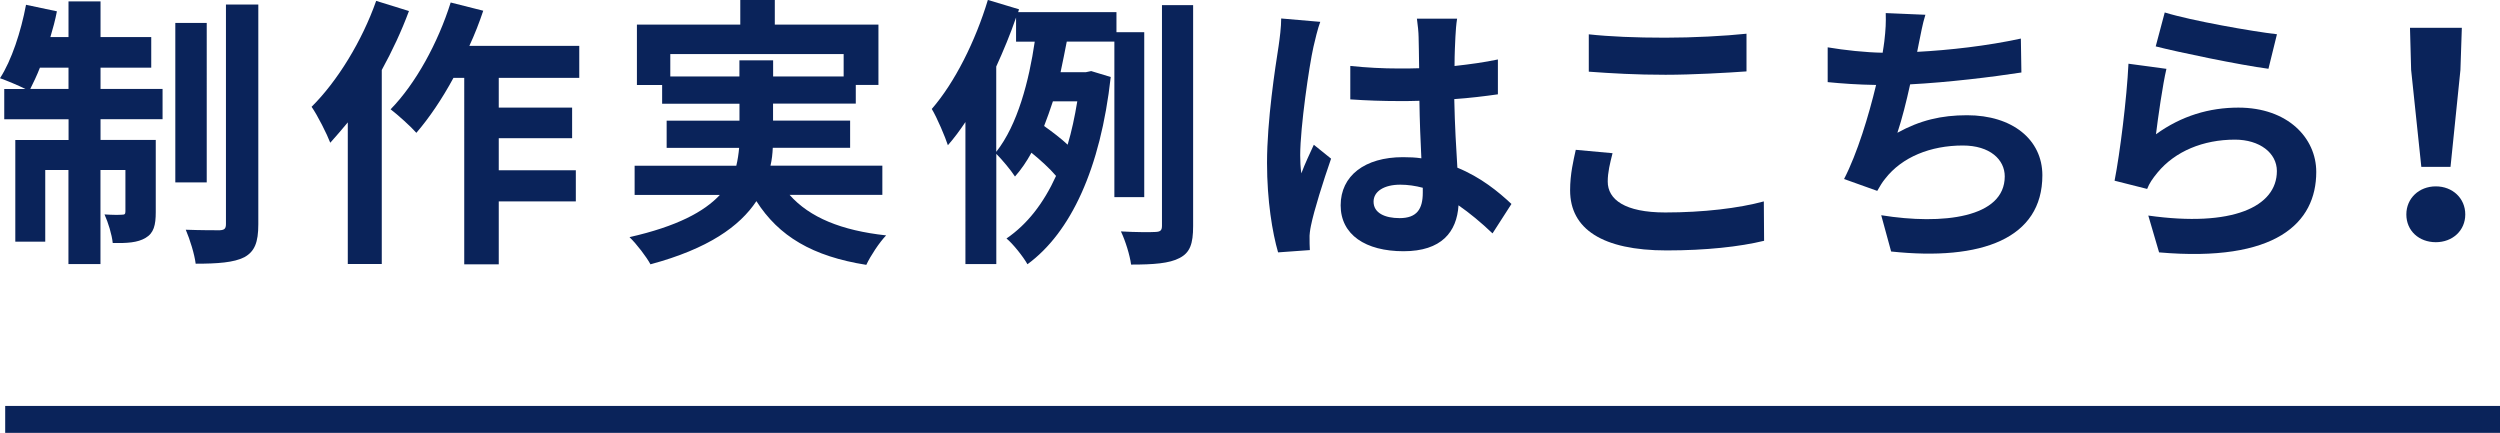
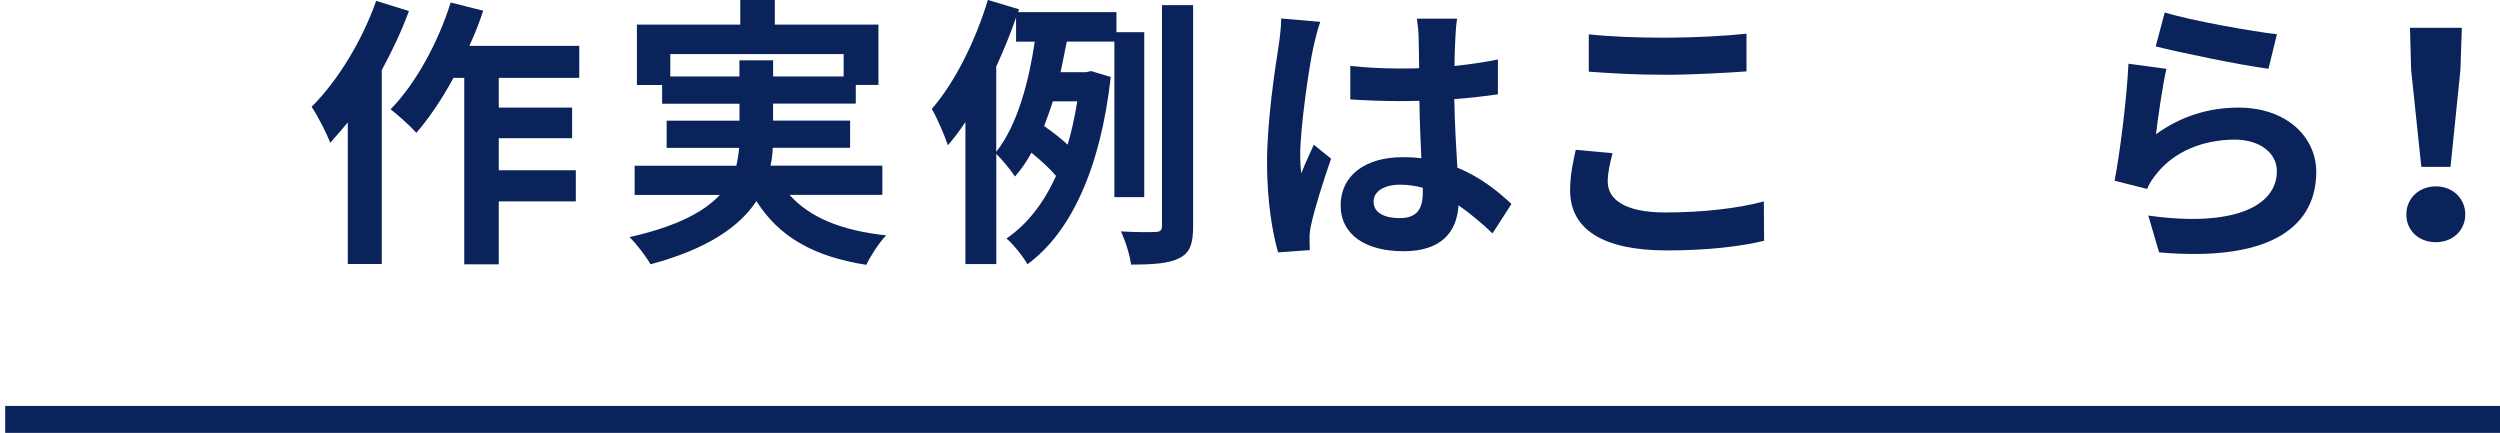
<svg xmlns="http://www.w3.org/2000/svg" id="_レイヤー_2" viewBox="0 0 370.77 64.2">
  <defs>
    <style>.cls-1{fill:#0a235a;}.cls-2{fill:none;stroke:#0a235a;stroke-miterlimit:10;stroke-width:4px;}</style>
  </defs>
  <g id="other">
    <g>
      <g>
-         <path class="cls-1" d="M14.91,13.19h9.2v4.49H14.91v3.07h8.19v10.71c0,1.93-.29,3.11-1.51,3.82-1.18,.71-2.77,.8-4.87,.76-.13-1.26-.67-3.02-1.22-4.24,1.18,.08,2.18,.08,2.6,.04,.38,0,.5-.08,.5-.5v-6.13h-3.7v13.95h-4.75v-13.95h-3.44v10.63H2.27v-15.08h7.9v-3.07H.63v-4.49H3.78c-1.09-.55-2.81-1.26-3.78-1.6C1.72,8.95,3.11,4.7,3.86,.71l4.58,.97c-.25,1.3-.59,2.56-.97,3.82h2.69V.21h4.75V5.5h7.52v4.54h-7.52v3.15Zm-4.75,0v-3.15H5.92c-.46,1.18-.97,2.23-1.43,3.15h5.67Zm20.5,13.86h-4.66V3.4h4.66V27.05ZM38.31,.67V33.27c0,2.69-.55,4.03-2.06,4.87-1.55,.8-3.99,.97-7.23,.97-.17-1.39-.84-3.57-1.47-5.04,2.14,.08,4.33,.08,5.04,.08,.67-.04,.92-.21,.92-.92V.67h4.79Z" />
        <path class="cls-1" d="M60.65,1.64c-1.09,2.94-2.48,5.92-4.03,8.74v28.77h-5.04V18.15c-.88,1.05-1.76,2.1-2.6,3.02-.46-1.22-1.89-4.08-2.77-5.33,3.82-3.78,7.48-9.75,9.58-15.71l4.87,1.51Zm13.32,9.91v4.41h10.88v4.54h-10.88v4.75h11.43v4.62h-11.43v9.33h-5.12V11.55h-1.6c-1.68,3.11-3.61,5.96-5.5,8.15-.8-.92-2.77-2.69-3.82-3.49,3.7-3.78,7.02-9.83,8.91-15.84l4.83,1.22c-.59,1.76-1.26,3.49-2.06,5.21h16.3v4.75h-11.93Z" />
        <path class="cls-1" d="M117.1,28.9c2.98,3.36,7.69,5.29,14.32,6.01-1.01,1.05-2.31,3.02-2.94,4.37-7.98-1.26-12.98-4.24-16.3-9.45-2.48,3.74-7.14,7.06-15.71,9.37-.59-1.09-2.02-2.98-3.11-4.03,7.06-1.6,11.09-3.78,13.4-6.26h-12.64v-4.33h15.08c.21-.88,.34-1.76,.42-2.65h-10.75v-4.03h10.8v-2.52h-11.47v-2.77h-3.74V3.65h15.33V0h5.12V3.65h15.37V12.6h-3.36v2.77h-12.27v2.52h11.43v4.03h-11.47c-.04,.88-.13,1.76-.34,2.65h16.59v4.33h-13.78Zm-7.44-17.56v-2.39h5v2.39h10.46v-3.32h-25.71v3.32h10.25Z" />
        <path class="cls-1" d="M165.27,29.24V6.17h-7.06c-.29,1.47-.59,3.02-.92,4.54h3.74l.8-.17,2.9,.88c-1.51,13.57-5.92,23.06-12.35,27.77-.63-1.13-2.18-3.07-3.11-3.82,3.07-2.1,5.5-5.21,7.35-9.28-.88-1.05-2.35-2.39-3.65-3.44-.71,1.3-1.51,2.48-2.44,3.53-.63-.97-1.89-2.48-2.77-3.36v16.34h-4.58V18.1c-.84,1.26-1.72,2.44-2.6,3.44-.38-1.18-1.6-4.08-2.39-5.38,3.4-3.91,6.47-10.04,8.32-16.17l4.62,1.39-.13,.42h14.58v2.98h4.12V29.24h-4.41Zm-17.52-6.72c3.19-4.03,4.87-10.59,5.71-16.34h-2.77V2.6c-.84,2.44-1.85,4.87-2.94,7.27v12.64Zm8.4-7.48c-.42,1.26-.84,2.48-1.3,3.65,1.18,.84,2.52,1.85,3.49,2.77,.59-1.97,1.05-4.12,1.43-6.43h-3.61ZM176.95,.76V33.52c0,2.65-.46,3.95-2.02,4.75-1.51,.8-3.86,.97-7.18,.97-.17-1.34-.84-3.53-1.51-4.92,2.27,.13,4.41,.13,5.17,.08,.67-.04,.92-.21,.92-.92V.76h4.62Z" />
        <path class="cls-1" d="M195.81,3.23c-.34,.84-.84,2.94-1.01,3.7-.63,2.77-1.97,11.93-1.97,16.09,0,.84,.04,1.85,.17,2.69,.55-1.47,1.22-2.86,1.85-4.24l2.56,2.06c-1.18,3.4-2.52,7.65-2.98,9.91-.13,.59-.25,1.47-.21,1.93,0,.42,0,1.13,.04,1.72l-4.71,.34c-.84-2.9-1.64-7.65-1.64-13.27,0-6.3,1.22-14.16,1.72-17.35,.17-1.18,.38-2.77,.38-4.07l5.8,.5Zm25.54,31.38c-1.72-1.64-3.4-3.02-5.04-4.16-.25,3.95-2.52,6.81-8.15,6.81s-9.33-2.44-9.33-6.81,3.57-7.14,9.24-7.14c.97,0,1.89,.04,2.73,.17-.13-2.56-.25-5.59-.29-8.53-1.01,.04-2.02,.04-2.98,.04-2.44,0-4.79-.08-7.27-.25v-4.96c2.39,.25,4.79,.38,7.27,.38,.97,0,1.97,0,2.94-.04-.04-2.06-.04-3.74-.08-4.62,0-.63-.13-1.89-.25-2.73h5.96c-.13,.8-.21,1.81-.25,2.69-.04,.92-.13,2.48-.13,4.33,2.27-.25,4.45-.55,6.43-.97v5.17c-2.02,.29-4.2,.55-6.47,.71,.08,4.03,.29,7.35,.46,10.17,3.49,1.43,6.09,3.57,8.02,5.38l-2.81,4.37Zm-10.33-6.76c-1.09-.29-2.23-.46-3.36-.46-2.35,0-3.95,.97-3.95,2.52,0,1.68,1.68,2.44,3.86,2.44,2.56,0,3.44-1.34,3.44-3.78v-.71Z" />
        <path class="cls-1" d="M239.15,22.73c-.38,1.51-.71,2.81-.71,4.2,0,2.65,2.52,4.58,8.53,4.58,5.63,0,10.92-.63,14.62-1.64l.04,5.84c-3.61,.88-8.61,1.43-14.45,1.43-9.54,0-14.32-3.19-14.32-8.91,0-2.44,.5-4.45,.84-6.01l5.46,.5Zm-3.53-17.64c3.11,.34,6.97,.5,11.34,.5,4.12,0,8.86-.25,12.06-.59v5.59c-2.9,.21-8.07,.5-12.01,.5-4.37,0-7.98-.21-11.38-.46V5.08Z" />
-         <path class="cls-1" d="M299.8,10.75c-4.33,.67-10.92,1.47-16.51,1.76-.55,2.52-1.22,5.17-1.89,7.18,3.36-1.85,6.51-2.6,10.33-2.6,6.72,0,11.17,3.61,11.17,8.91,0,9.37-8.99,12.73-22.43,11.3l-1.47-5.38c9.12,1.47,18.32,.38,18.32-5.76,0-2.48-2.18-4.58-6.22-4.58-4.79,0-9.03,1.72-11.51,4.92-.46,.55-.76,1.09-1.18,1.81l-4.92-1.76c1.97-3.82,3.65-9.37,4.75-13.95-2.65-.04-5.08-.21-7.18-.42V7.02c2.48,.42,5.63,.76,8.15,.8,.08-.63,.21-1.18,.25-1.68,.21-1.81,.25-2.81,.21-4.2l5.88,.25c-.46,1.47-.67,2.86-.97,4.24l-.25,1.26c4.75-.25,10.38-.88,15.38-1.97l.08,5.04Z" />
        <path class="cls-1" d="M319.75,19.91c3.78-2.73,7.9-3.95,12.22-3.95,7.31,0,11.55,4.49,11.55,9.54,0,7.6-6.01,13.44-23.31,11.93l-1.6-5.46c12.48,1.76,19.07-1.3,19.07-6.6,0-2.69-2.56-4.66-6.22-4.66-4.7,0-8.86,1.72-11.47,4.87-.76,.92-1.22,1.6-1.55,2.44l-4.83-1.22c.8-4.08,1.81-12.18,2.06-17.35l5.63,.76c-.55,2.31-1.26,7.31-1.55,9.7Zm1.3-18.06c3.95,1.22,12.98,2.81,16.64,3.23l-1.26,5.12c-4.2-.55-13.48-2.48-16.72-3.32l1.34-5.04Z" />
        <path class="cls-1" d="M356.88,31.8c0-2.39,1.89-4.16,4.37-4.16s4.37,1.76,4.37,4.16-1.89,4.12-4.37,4.12-4.37-1.68-4.37-4.12Zm.71-21.42l-.17-6.26h7.69l-.21,6.26-1.47,14.37h-4.33l-1.51-14.37Z" />
      </g>
      <line class="cls-2" x1=".77" y1="62.2" x2="370.77" y2="62.2" />
    </g>
  </g>
</svg>